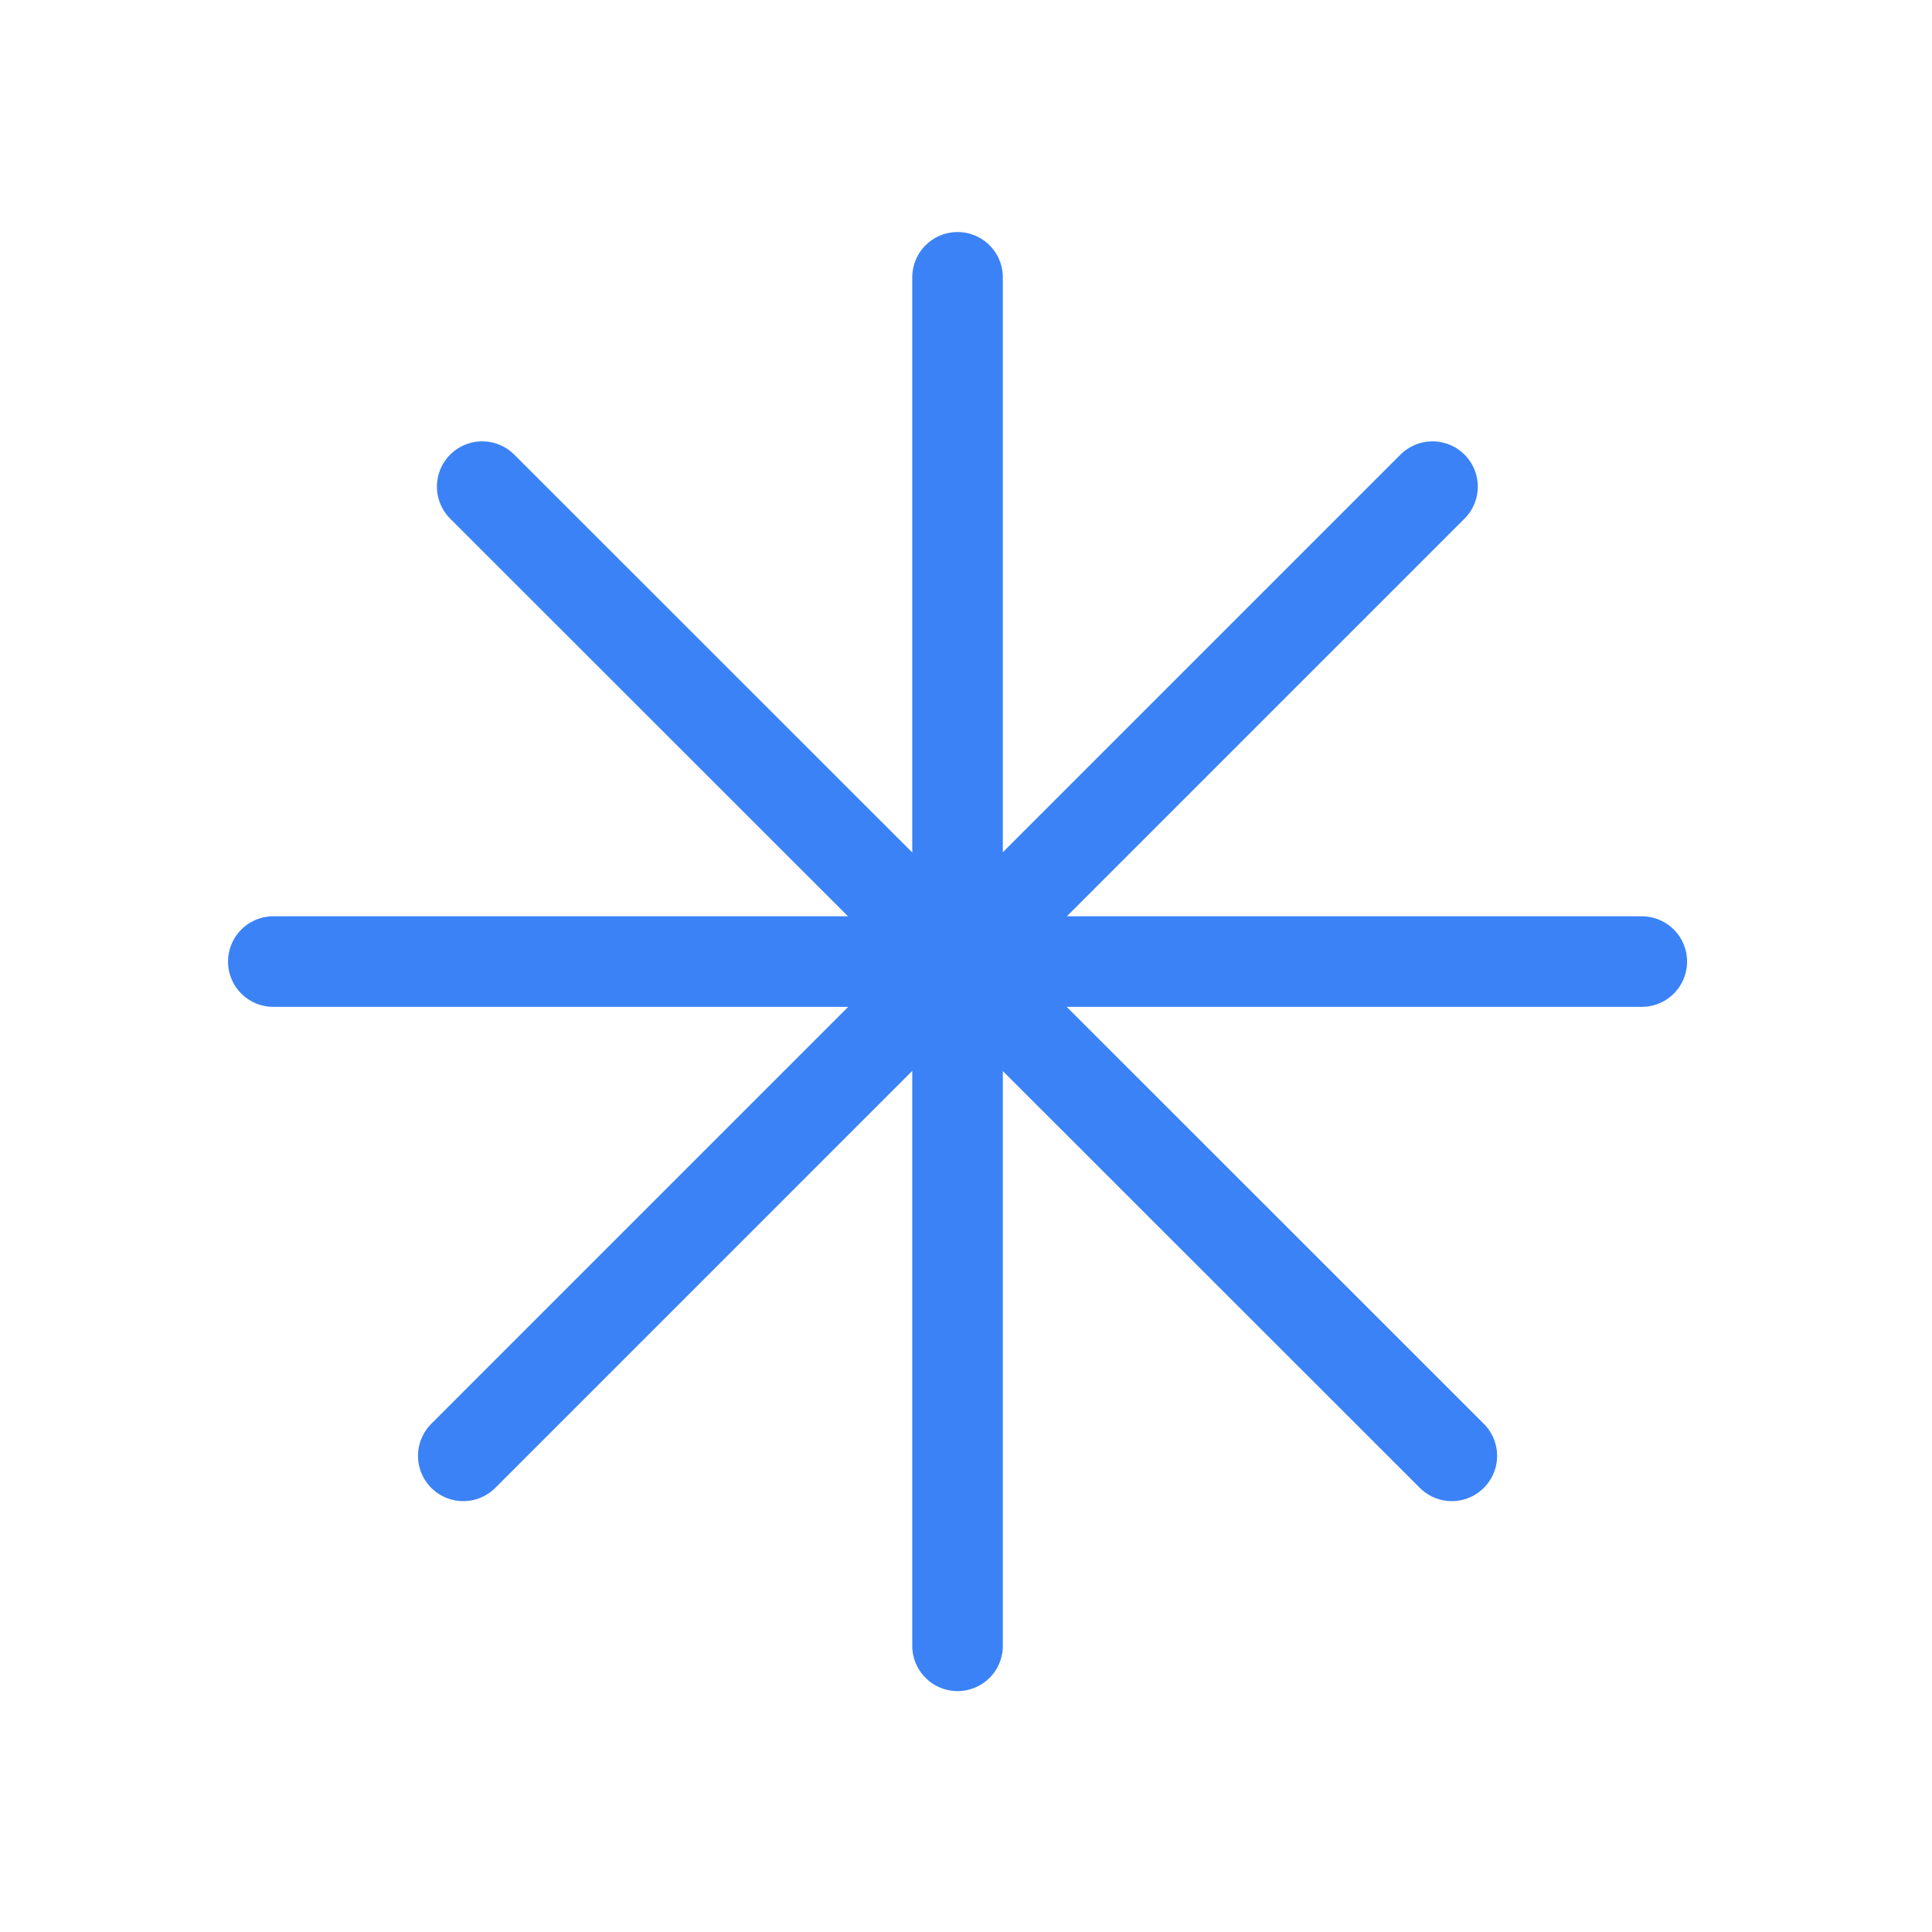
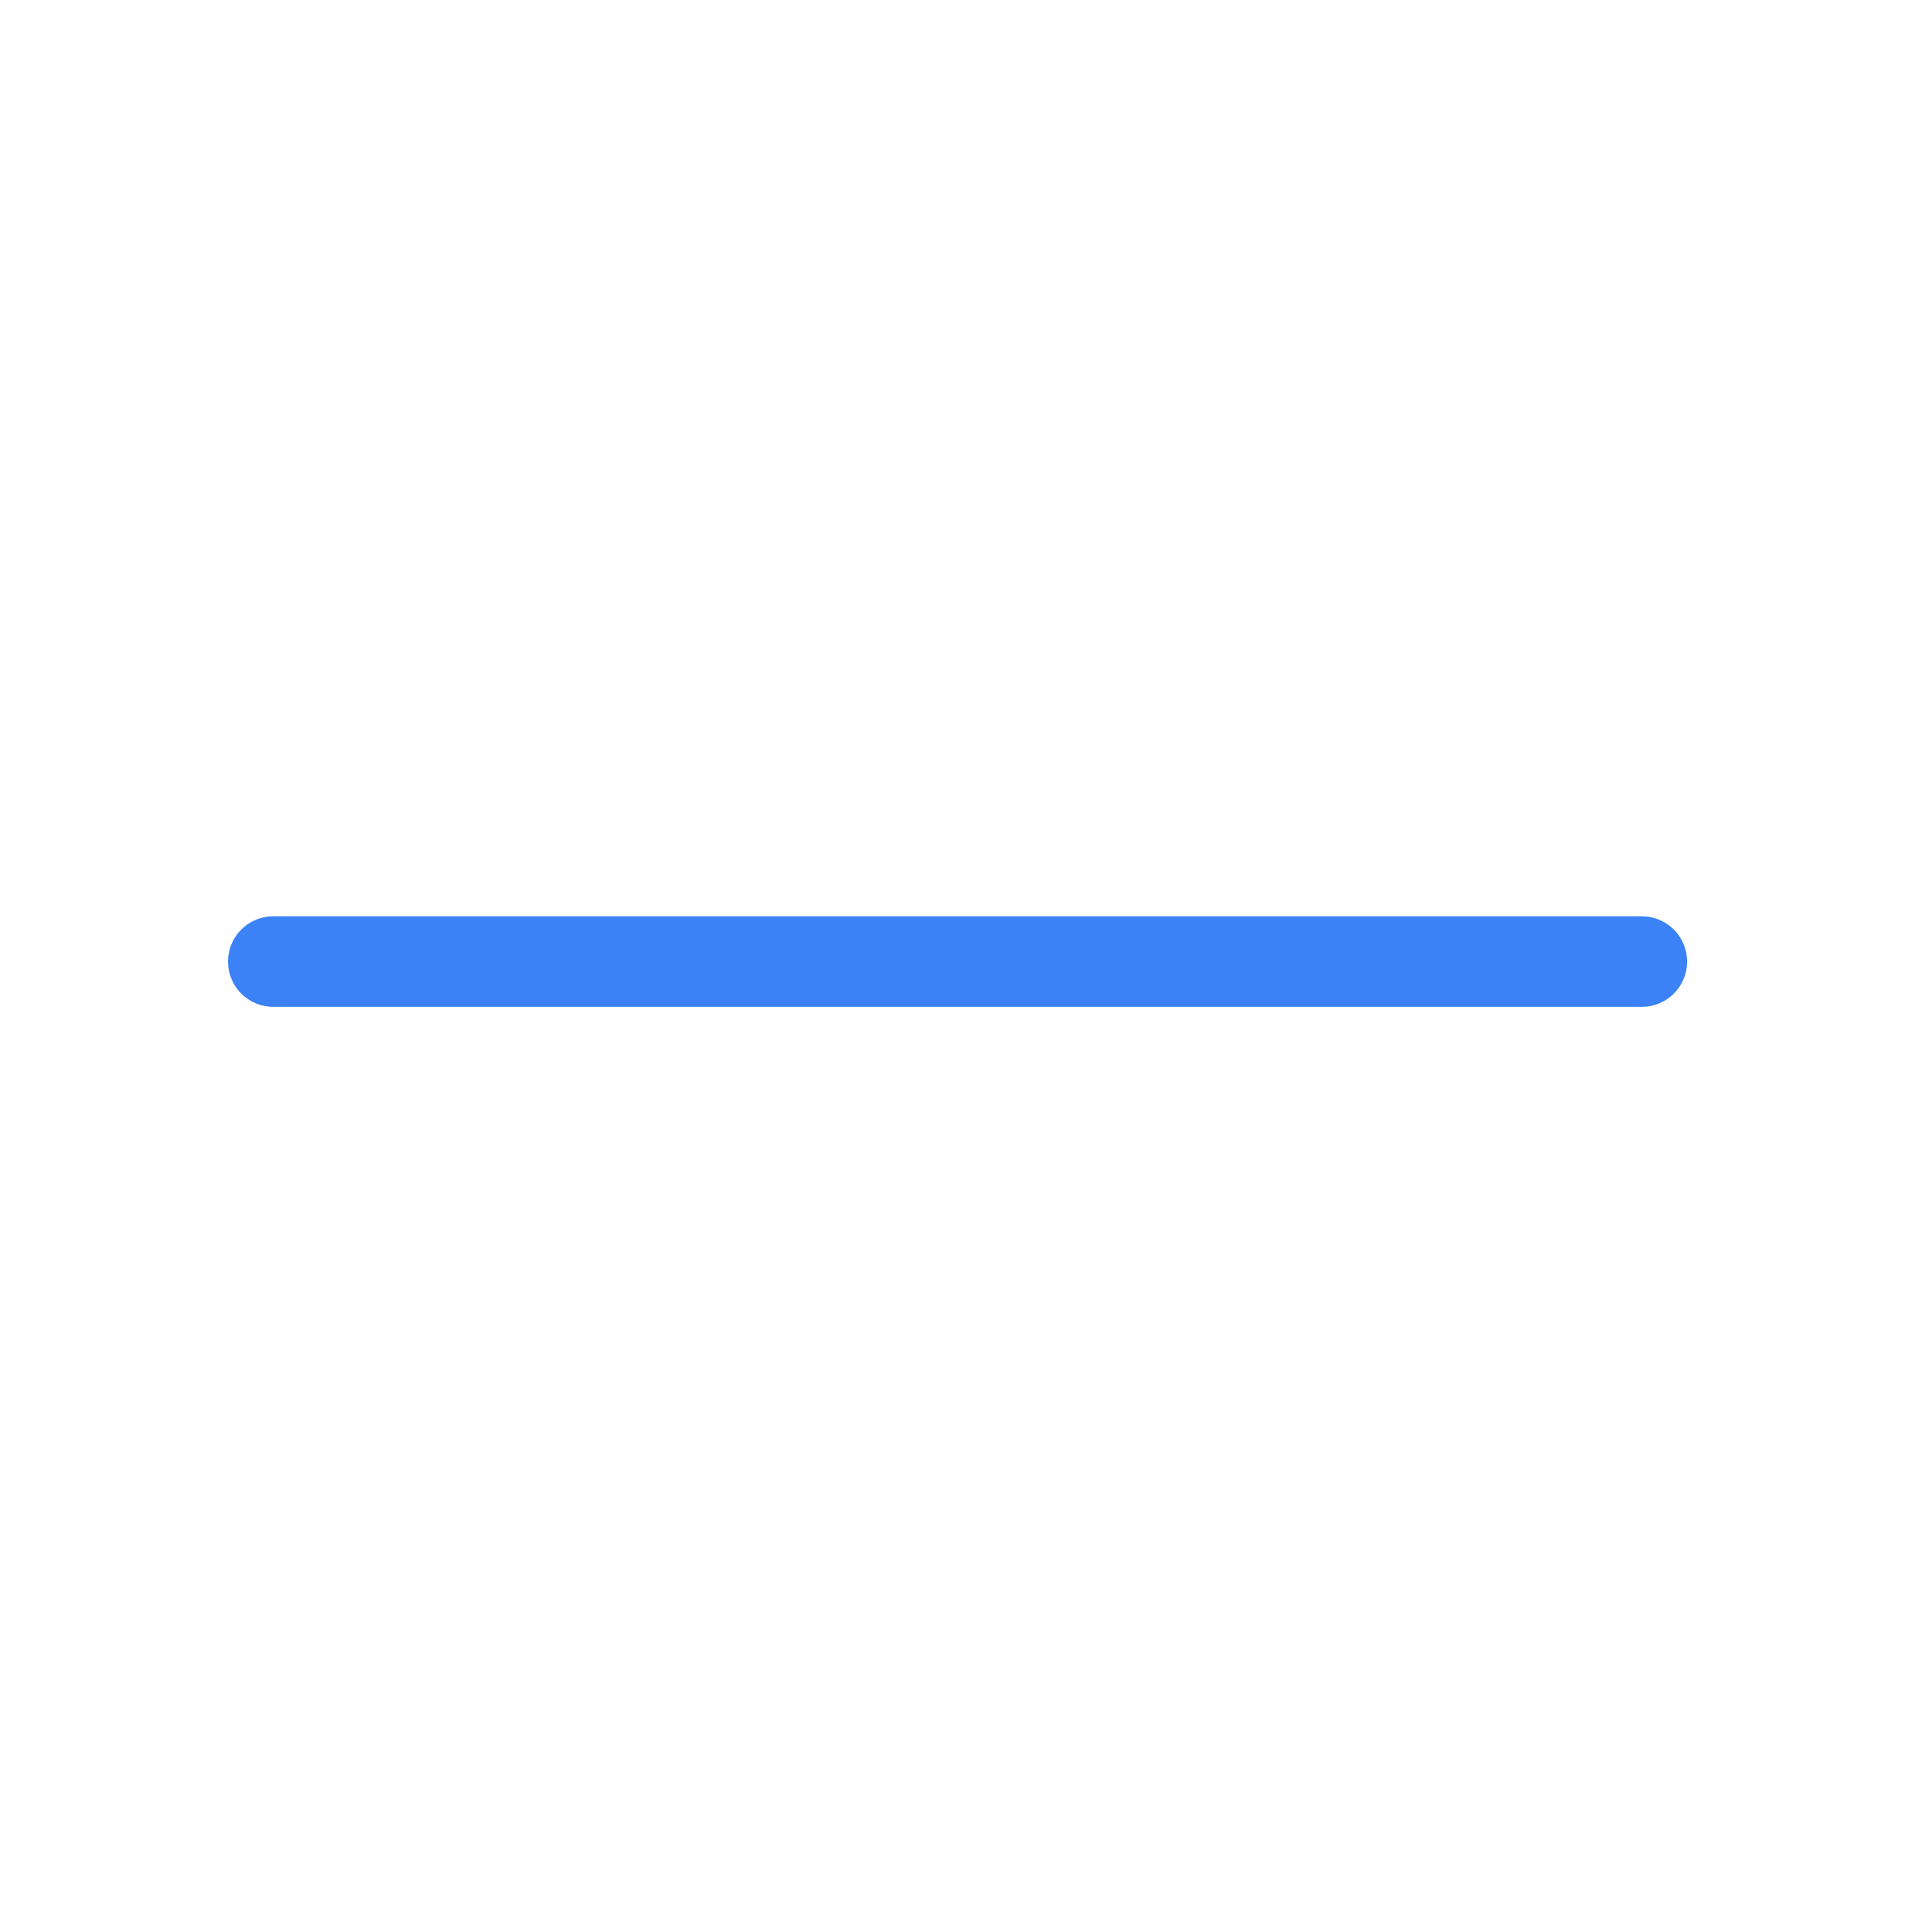
<svg xmlns="http://www.w3.org/2000/svg" width="48" height="48" viewBox="0 0 48 48" fill="none">
-   <path d="M11.51 36.17L35.59 12.09" stroke="#3B82F6" stroke-width="2.25" stroke-miterlimit="10" stroke-linecap="round" />
-   <path d="M11.98 12.09L36.07 36.17" stroke="#3B82F6" stroke-width="2.25" stroke-miterlimit="10" stroke-linecap="round" />
  <path d="M6.79 23.89H40.79" stroke="#3B82F6" stroke-width="2.25" stroke-miterlimit="10" stroke-linecap="round" />
-   <path d="M23.79 6.89V40.89" stroke="#3B82F6" stroke-width="2.25" stroke-miterlimit="10" stroke-linecap="round" />
</svg>